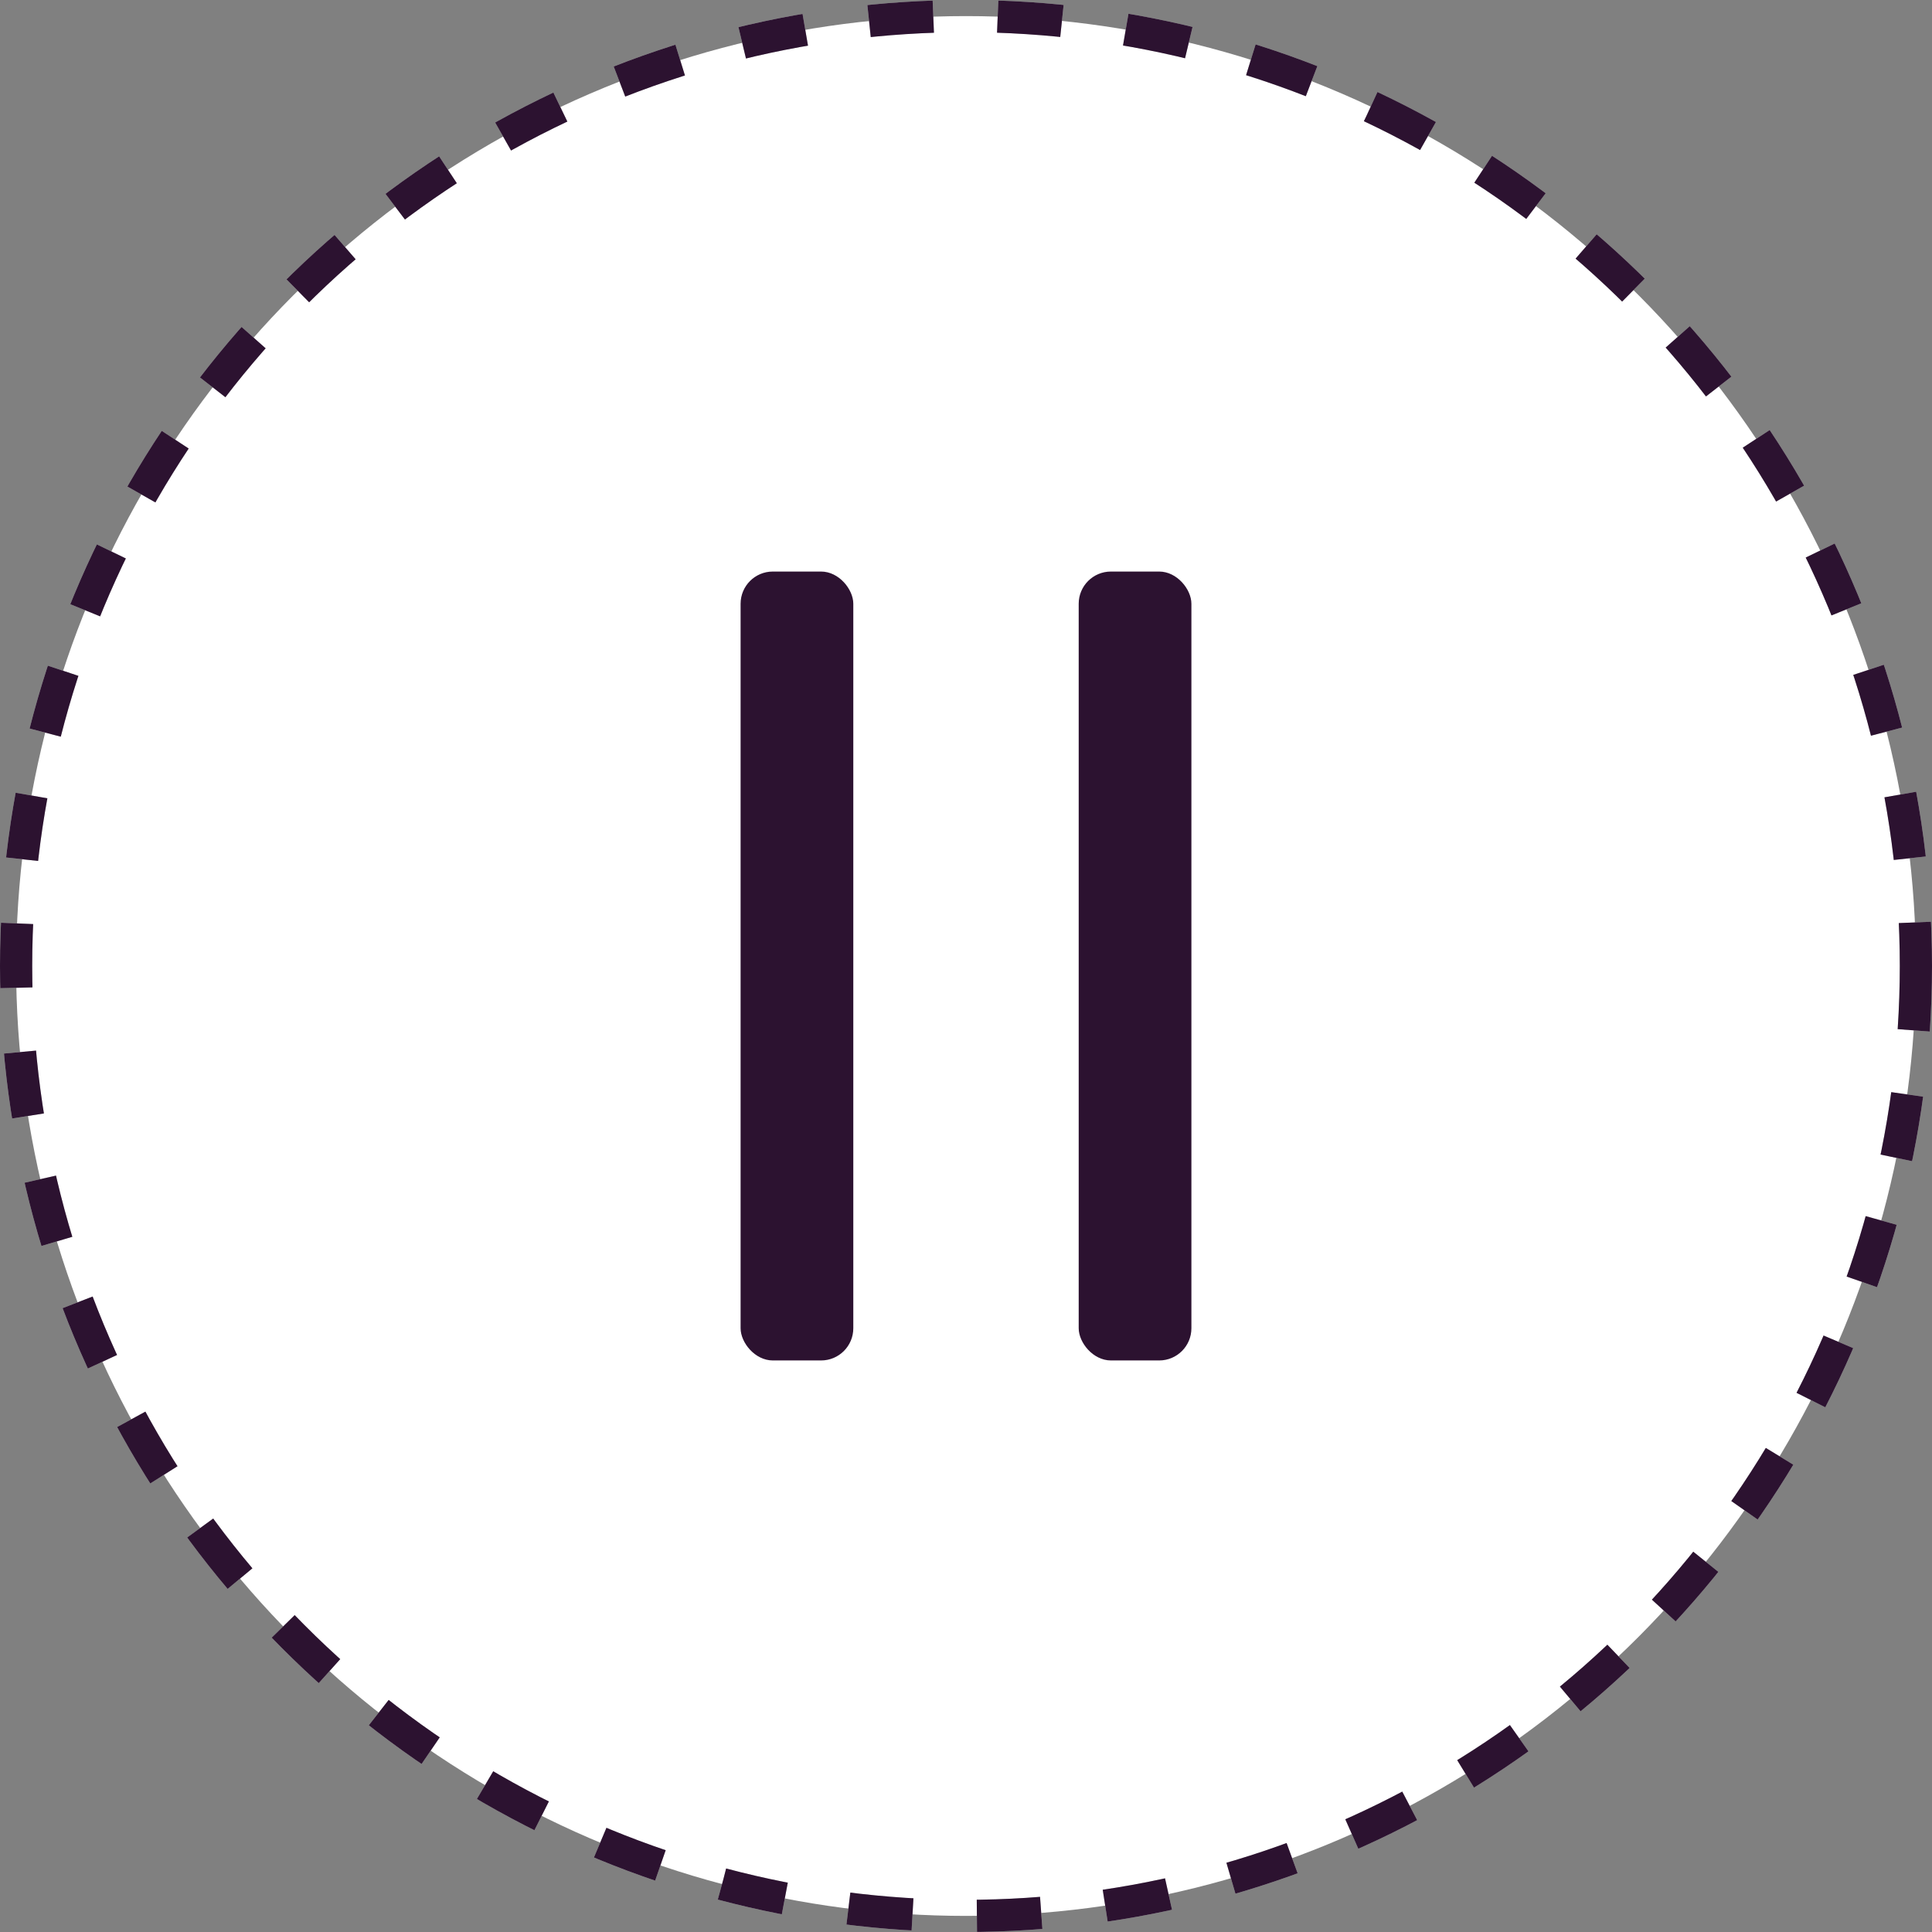
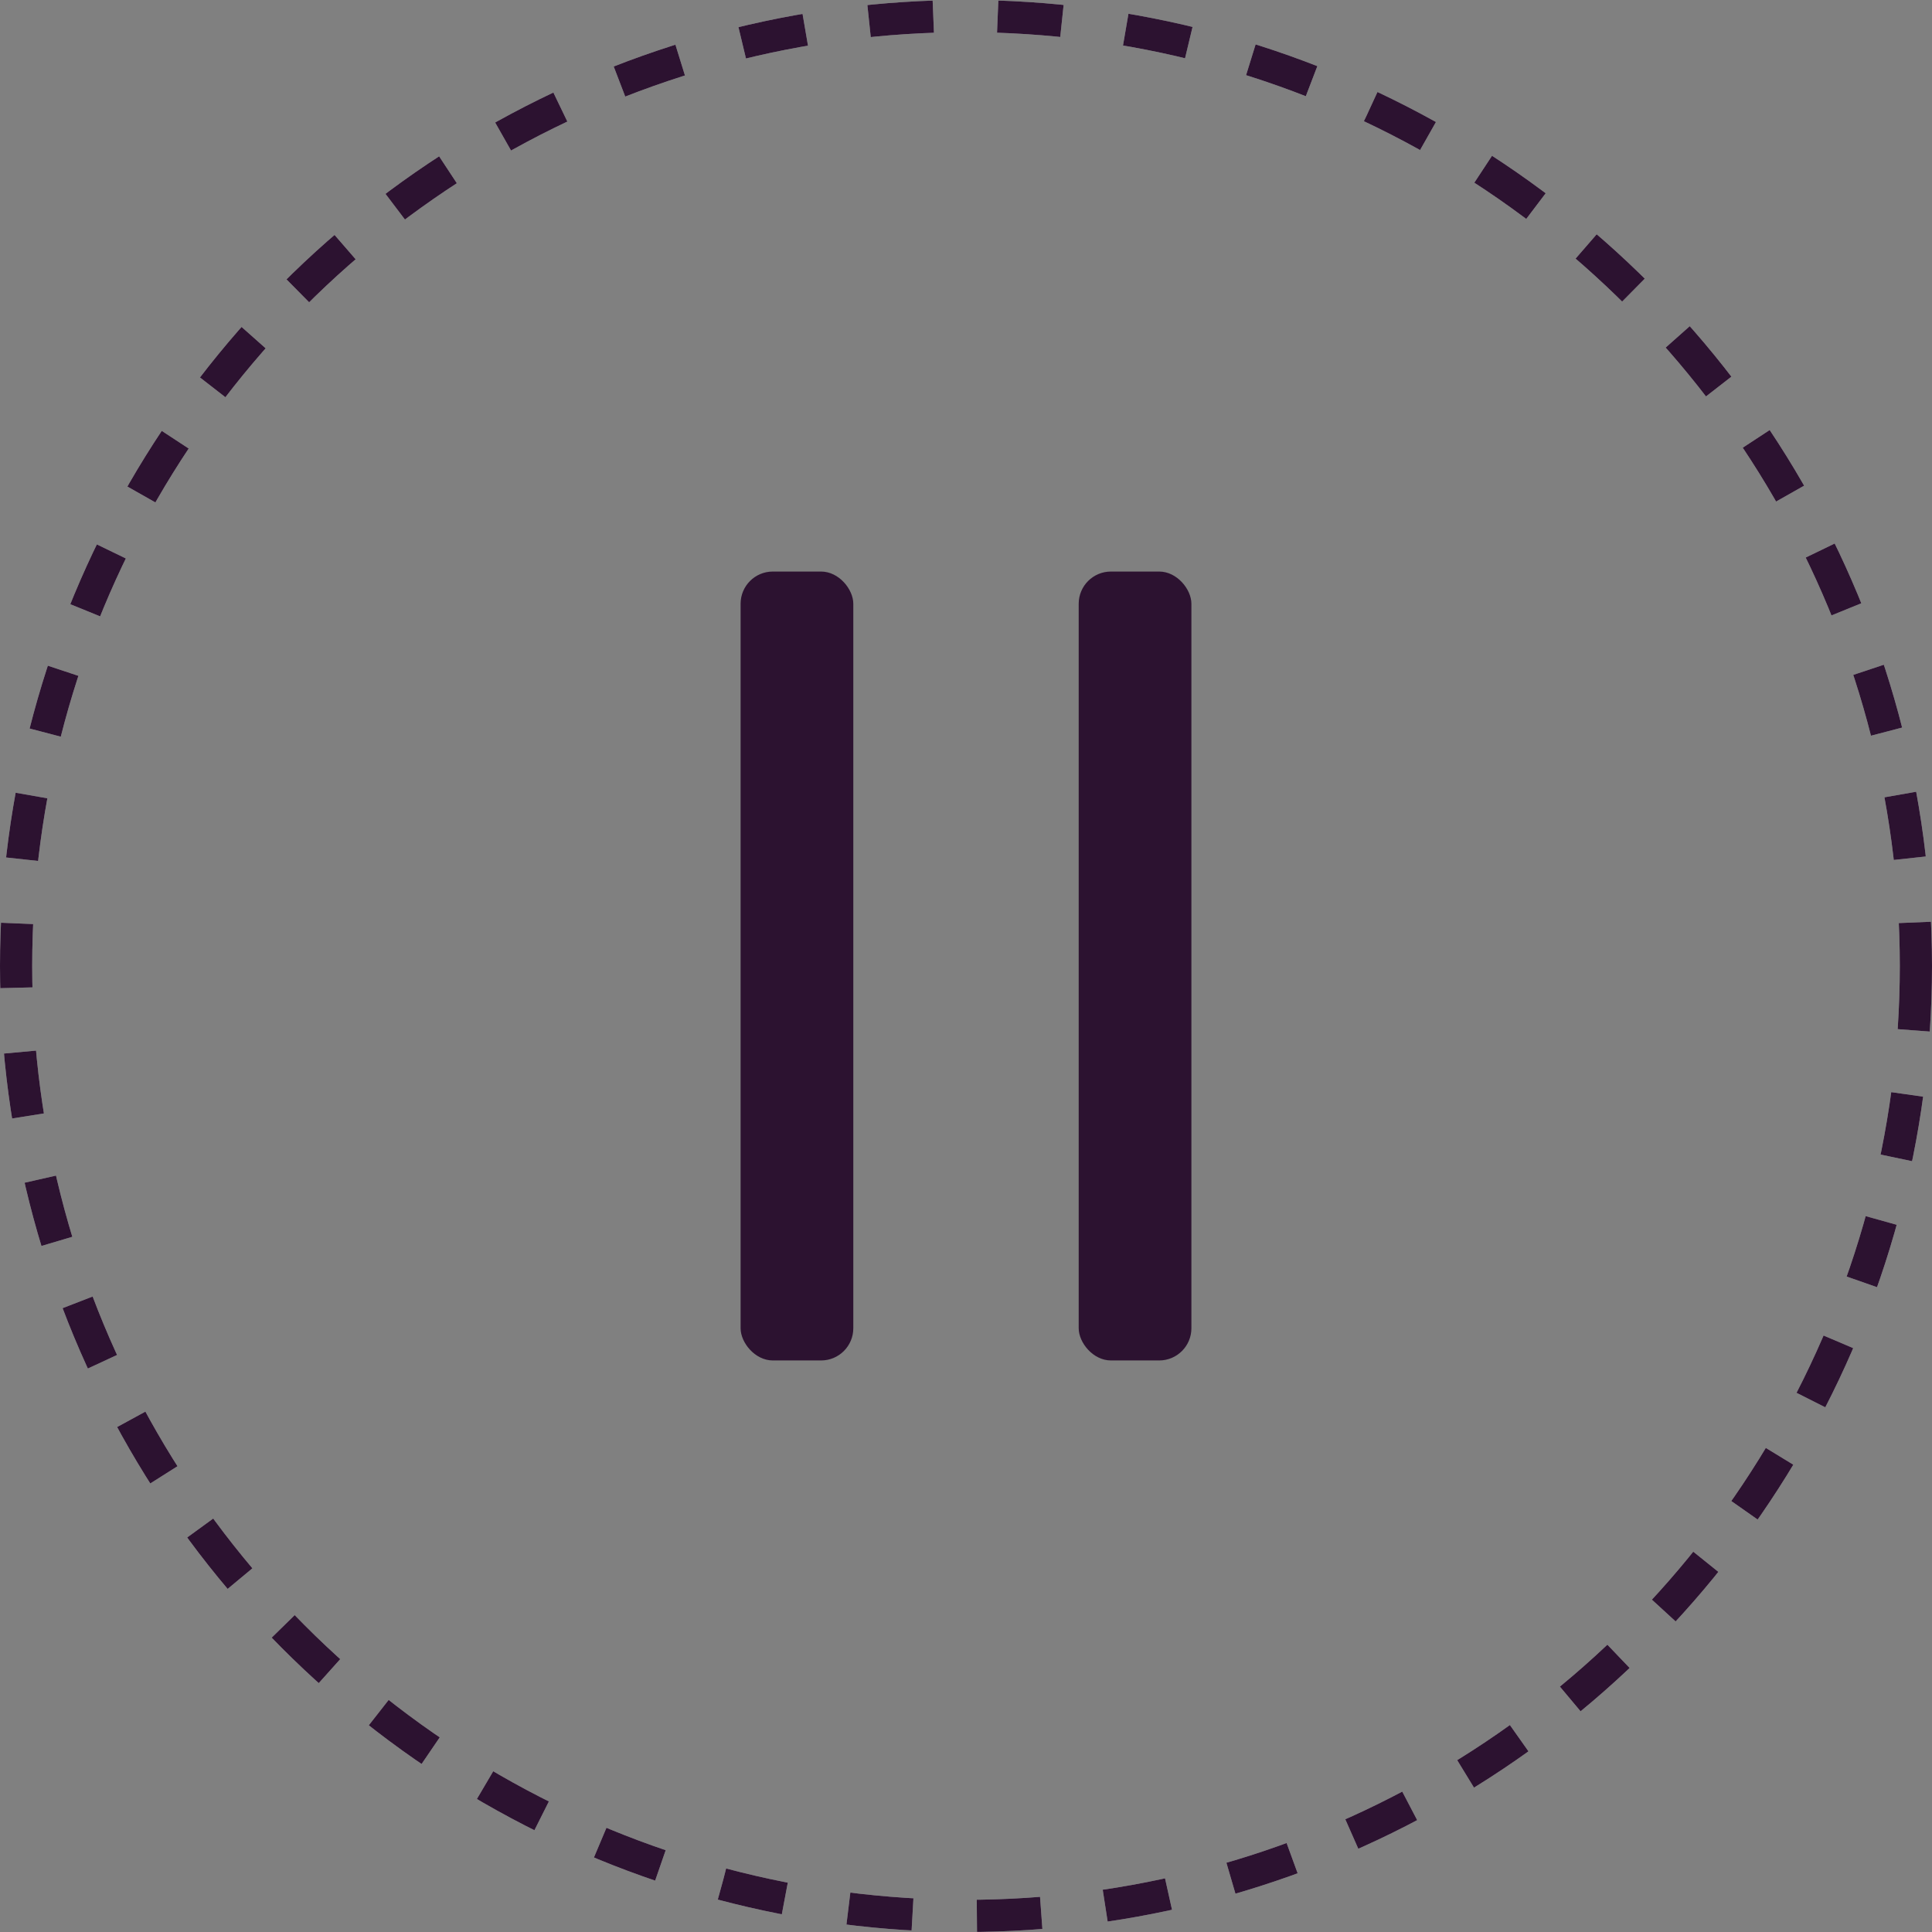
<svg xmlns="http://www.w3.org/2000/svg" width="60" height="60" viewBox="0 0 60 60" fill="none">
  <rect x="0" y="0" width="60" height="60" fill="#808080" stroke="none" />
-   <circle cx="30" cy="30" r="29.5" fill="white" />
  <circle cx="30" cy="30" r="29.5" stroke="#C4C4C4" stroke-dasharray="2 2" />
  <circle cx="30" cy="30" r="29.5" stroke="#2C1230" stroke-dasharray="2 2" />
  <rect x="23" y="17.75" width="3.5" height="24.5" rx="1" fill="#2C1230" />
  <rect x="33.5" y="17.75" width="3.5" height="24.5" rx="1" fill="#2C1230" />
</svg>